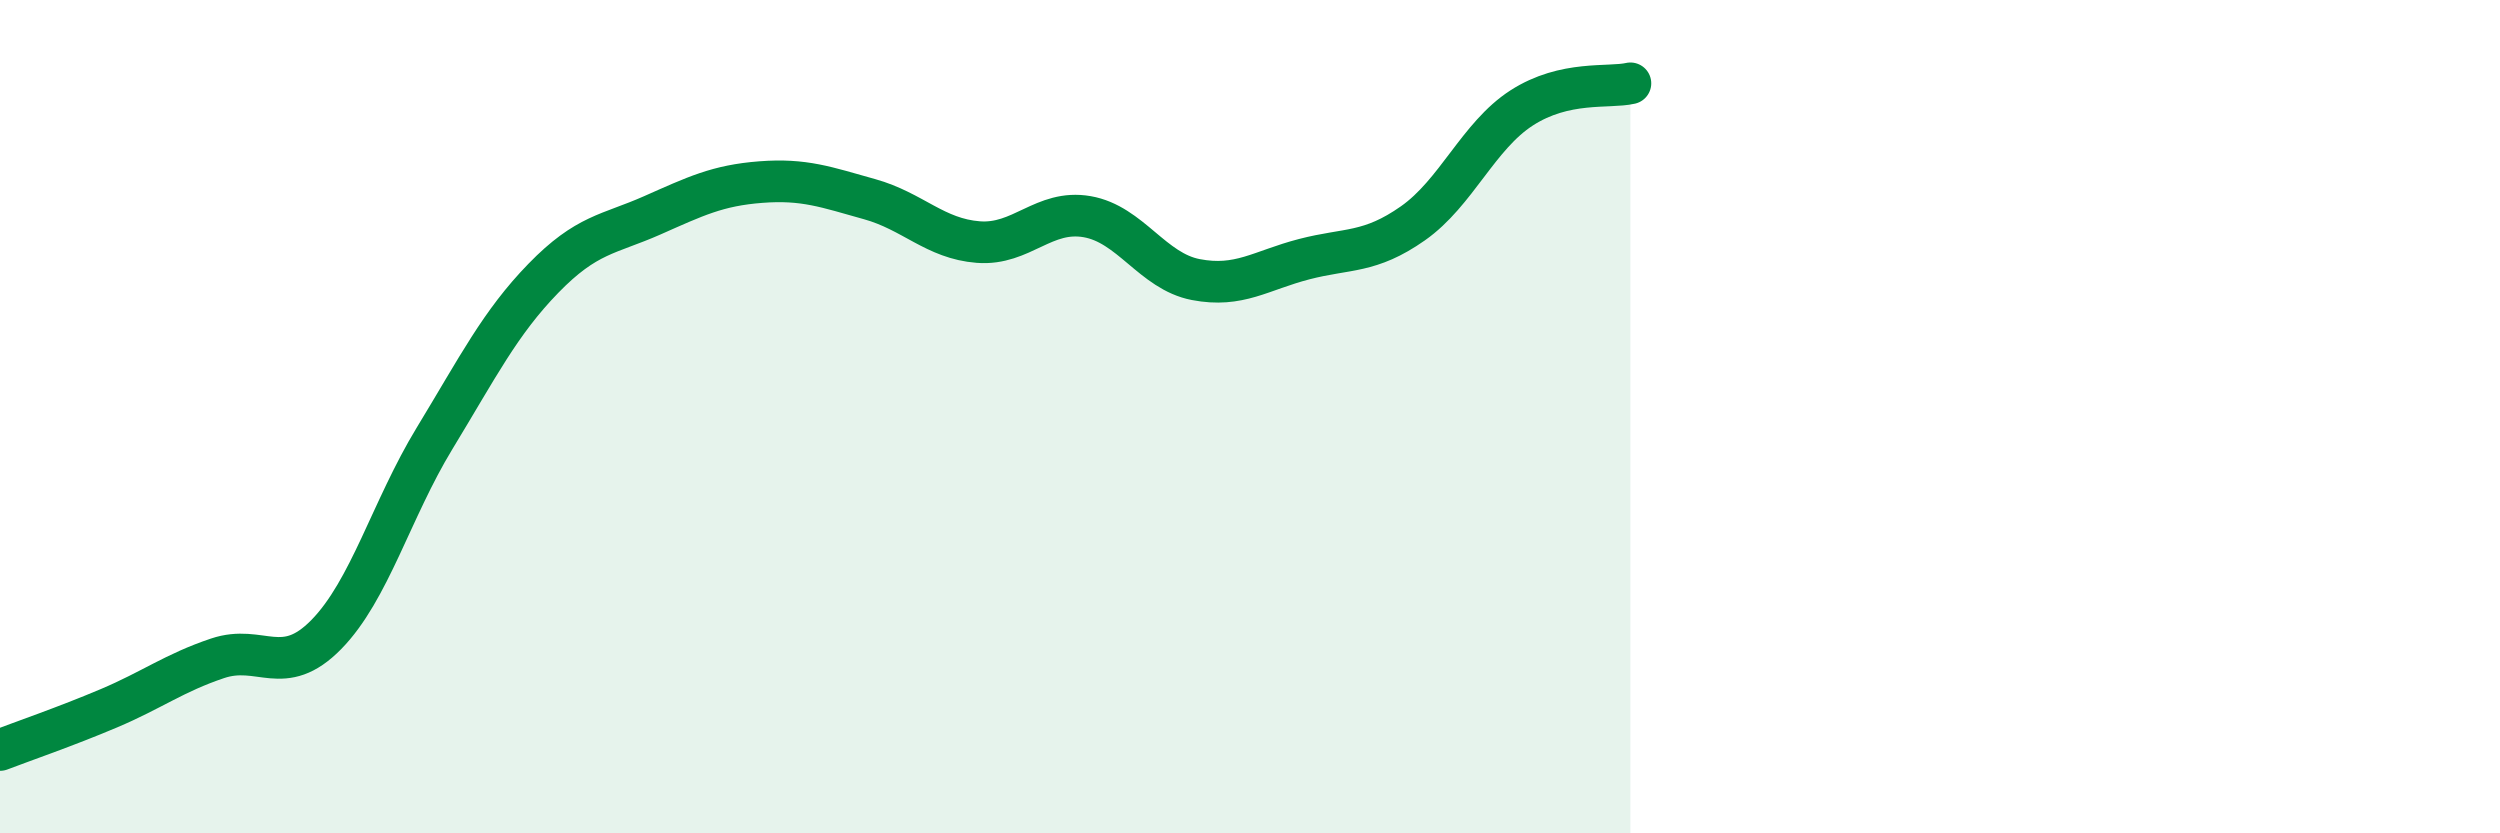
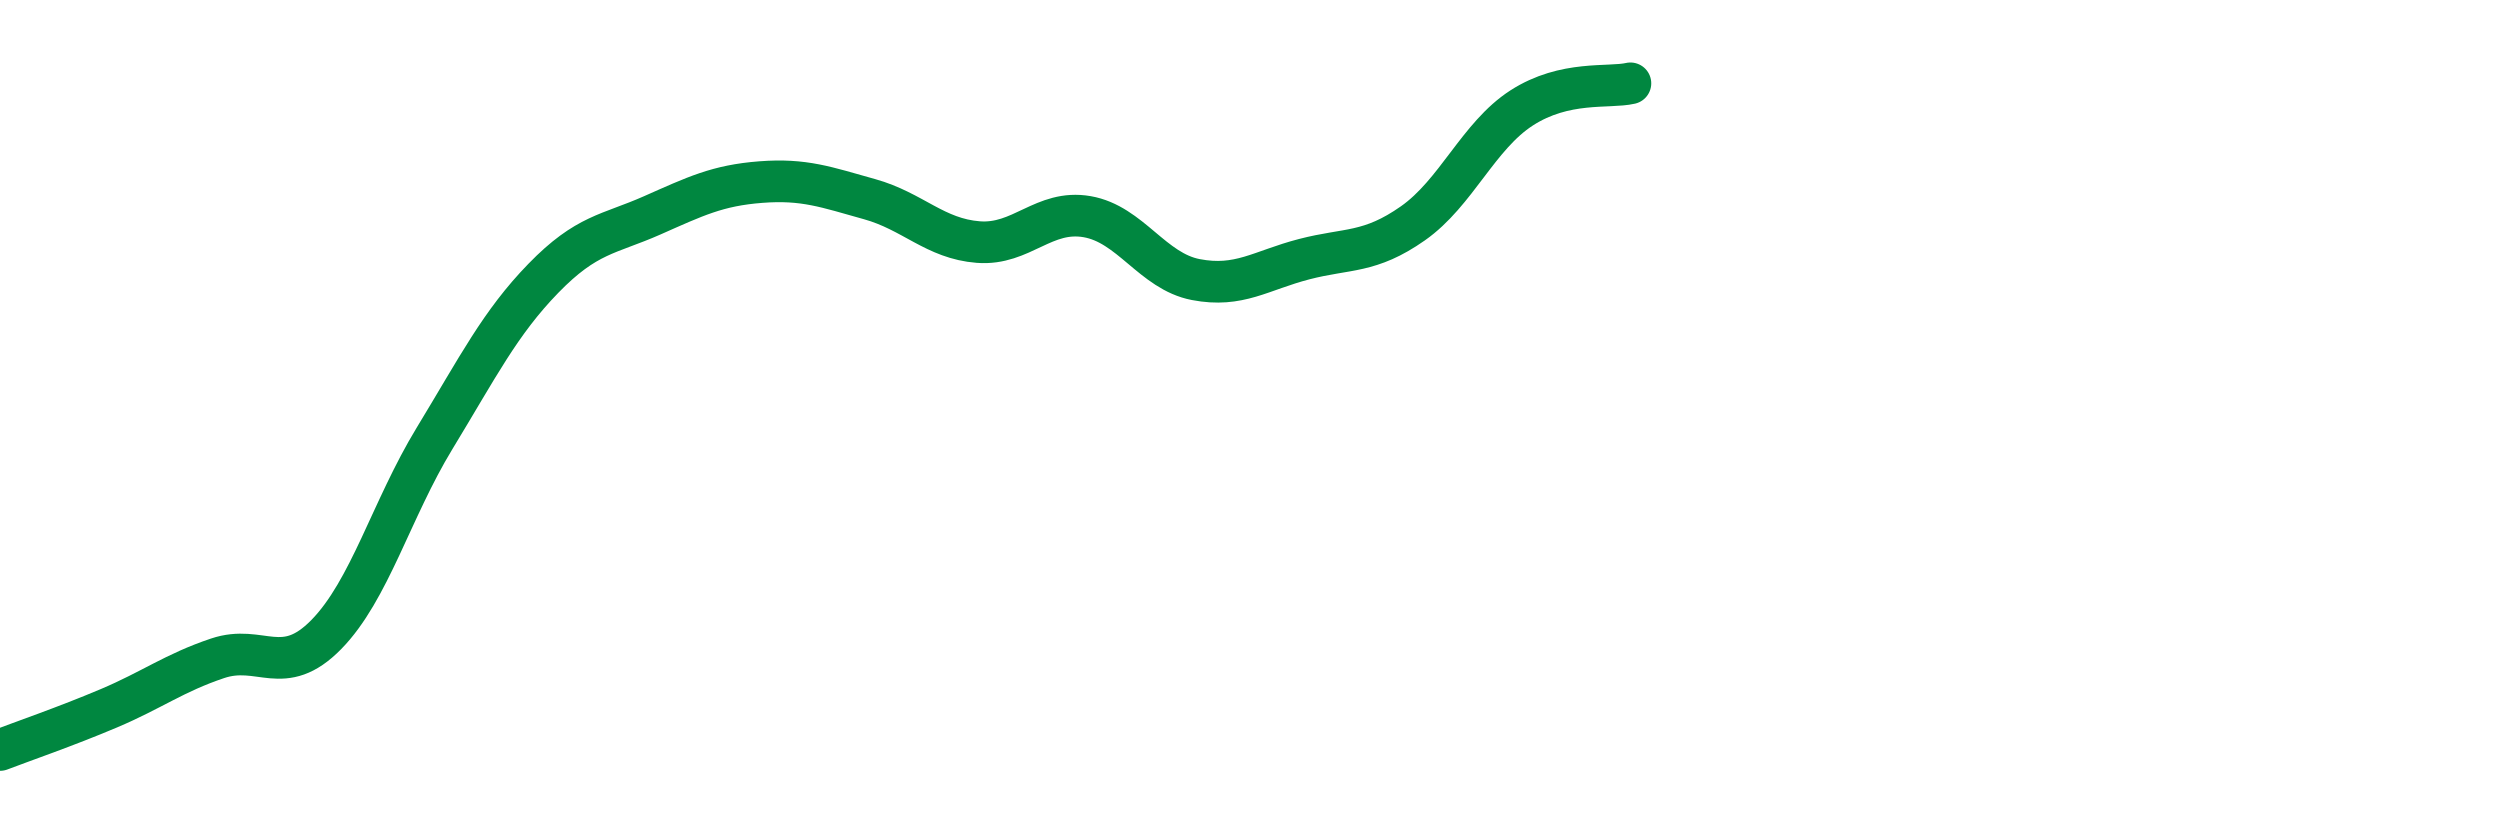
<svg xmlns="http://www.w3.org/2000/svg" width="60" height="20" viewBox="0 0 60 20">
-   <path d="M 0,18 C 0.52,17.8 1.57,17.44 2.61,17 C 3.65,16.56 4.18,16.15 5.22,15.8 C 6.26,15.45 6.79,16.29 7.83,15.23 C 8.87,14.17 9.39,12.23 10.43,10.52 C 11.47,8.81 12,7.75 13.04,6.68 C 14.08,5.61 14.61,5.63 15.65,5.17 C 16.69,4.71 17.22,4.45 18.26,4.37 C 19.3,4.29 19.83,4.49 20.87,4.78 C 21.91,5.07 22.44,5.73 23.48,5.81 C 24.52,5.89 25.05,5.02 26.09,5.2 C 27.13,5.38 27.66,6.51 28.7,6.71 C 29.74,6.91 30.26,6.49 31.3,6.22 C 32.34,5.95 32.87,6.09 33.91,5.36 C 34.95,4.63 35.48,3.26 36.52,2.59 C 37.56,1.92 38.61,2.12 39.13,2L39.13 20L0 20Z" fill="#008740" opacity="0.1" stroke-linecap="round" stroke-linejoin="round" />
  <path d="M 0,18 C 0.52,17.8 1.57,17.44 2.61,17 C 3.65,16.56 4.18,16.15 5.22,15.8 C 6.26,15.45 6.79,16.29 7.83,15.23 C 8.87,14.17 9.39,12.23 10.43,10.52 C 11.47,8.81 12,7.75 13.04,6.68 C 14.08,5.61 14.61,5.63 15.65,5.17 C 16.69,4.71 17.22,4.45 18.26,4.37 C 19.3,4.29 19.83,4.49 20.87,4.78 C 21.91,5.07 22.44,5.73 23.48,5.81 C 24.52,5.89 25.05,5.02 26.09,5.2 C 27.13,5.38 27.66,6.51 28.7,6.71 C 29.74,6.91 30.26,6.49 31.3,6.22 C 32.34,5.95 32.87,6.09 33.91,5.36 C 34.95,4.63 35.48,3.26 36.52,2.59 C 37.56,1.92 38.61,2.12 39.13,2" stroke="#008740" stroke-width="1" fill="none" stroke-linecap="round" stroke-linejoin="round" />
</svg>